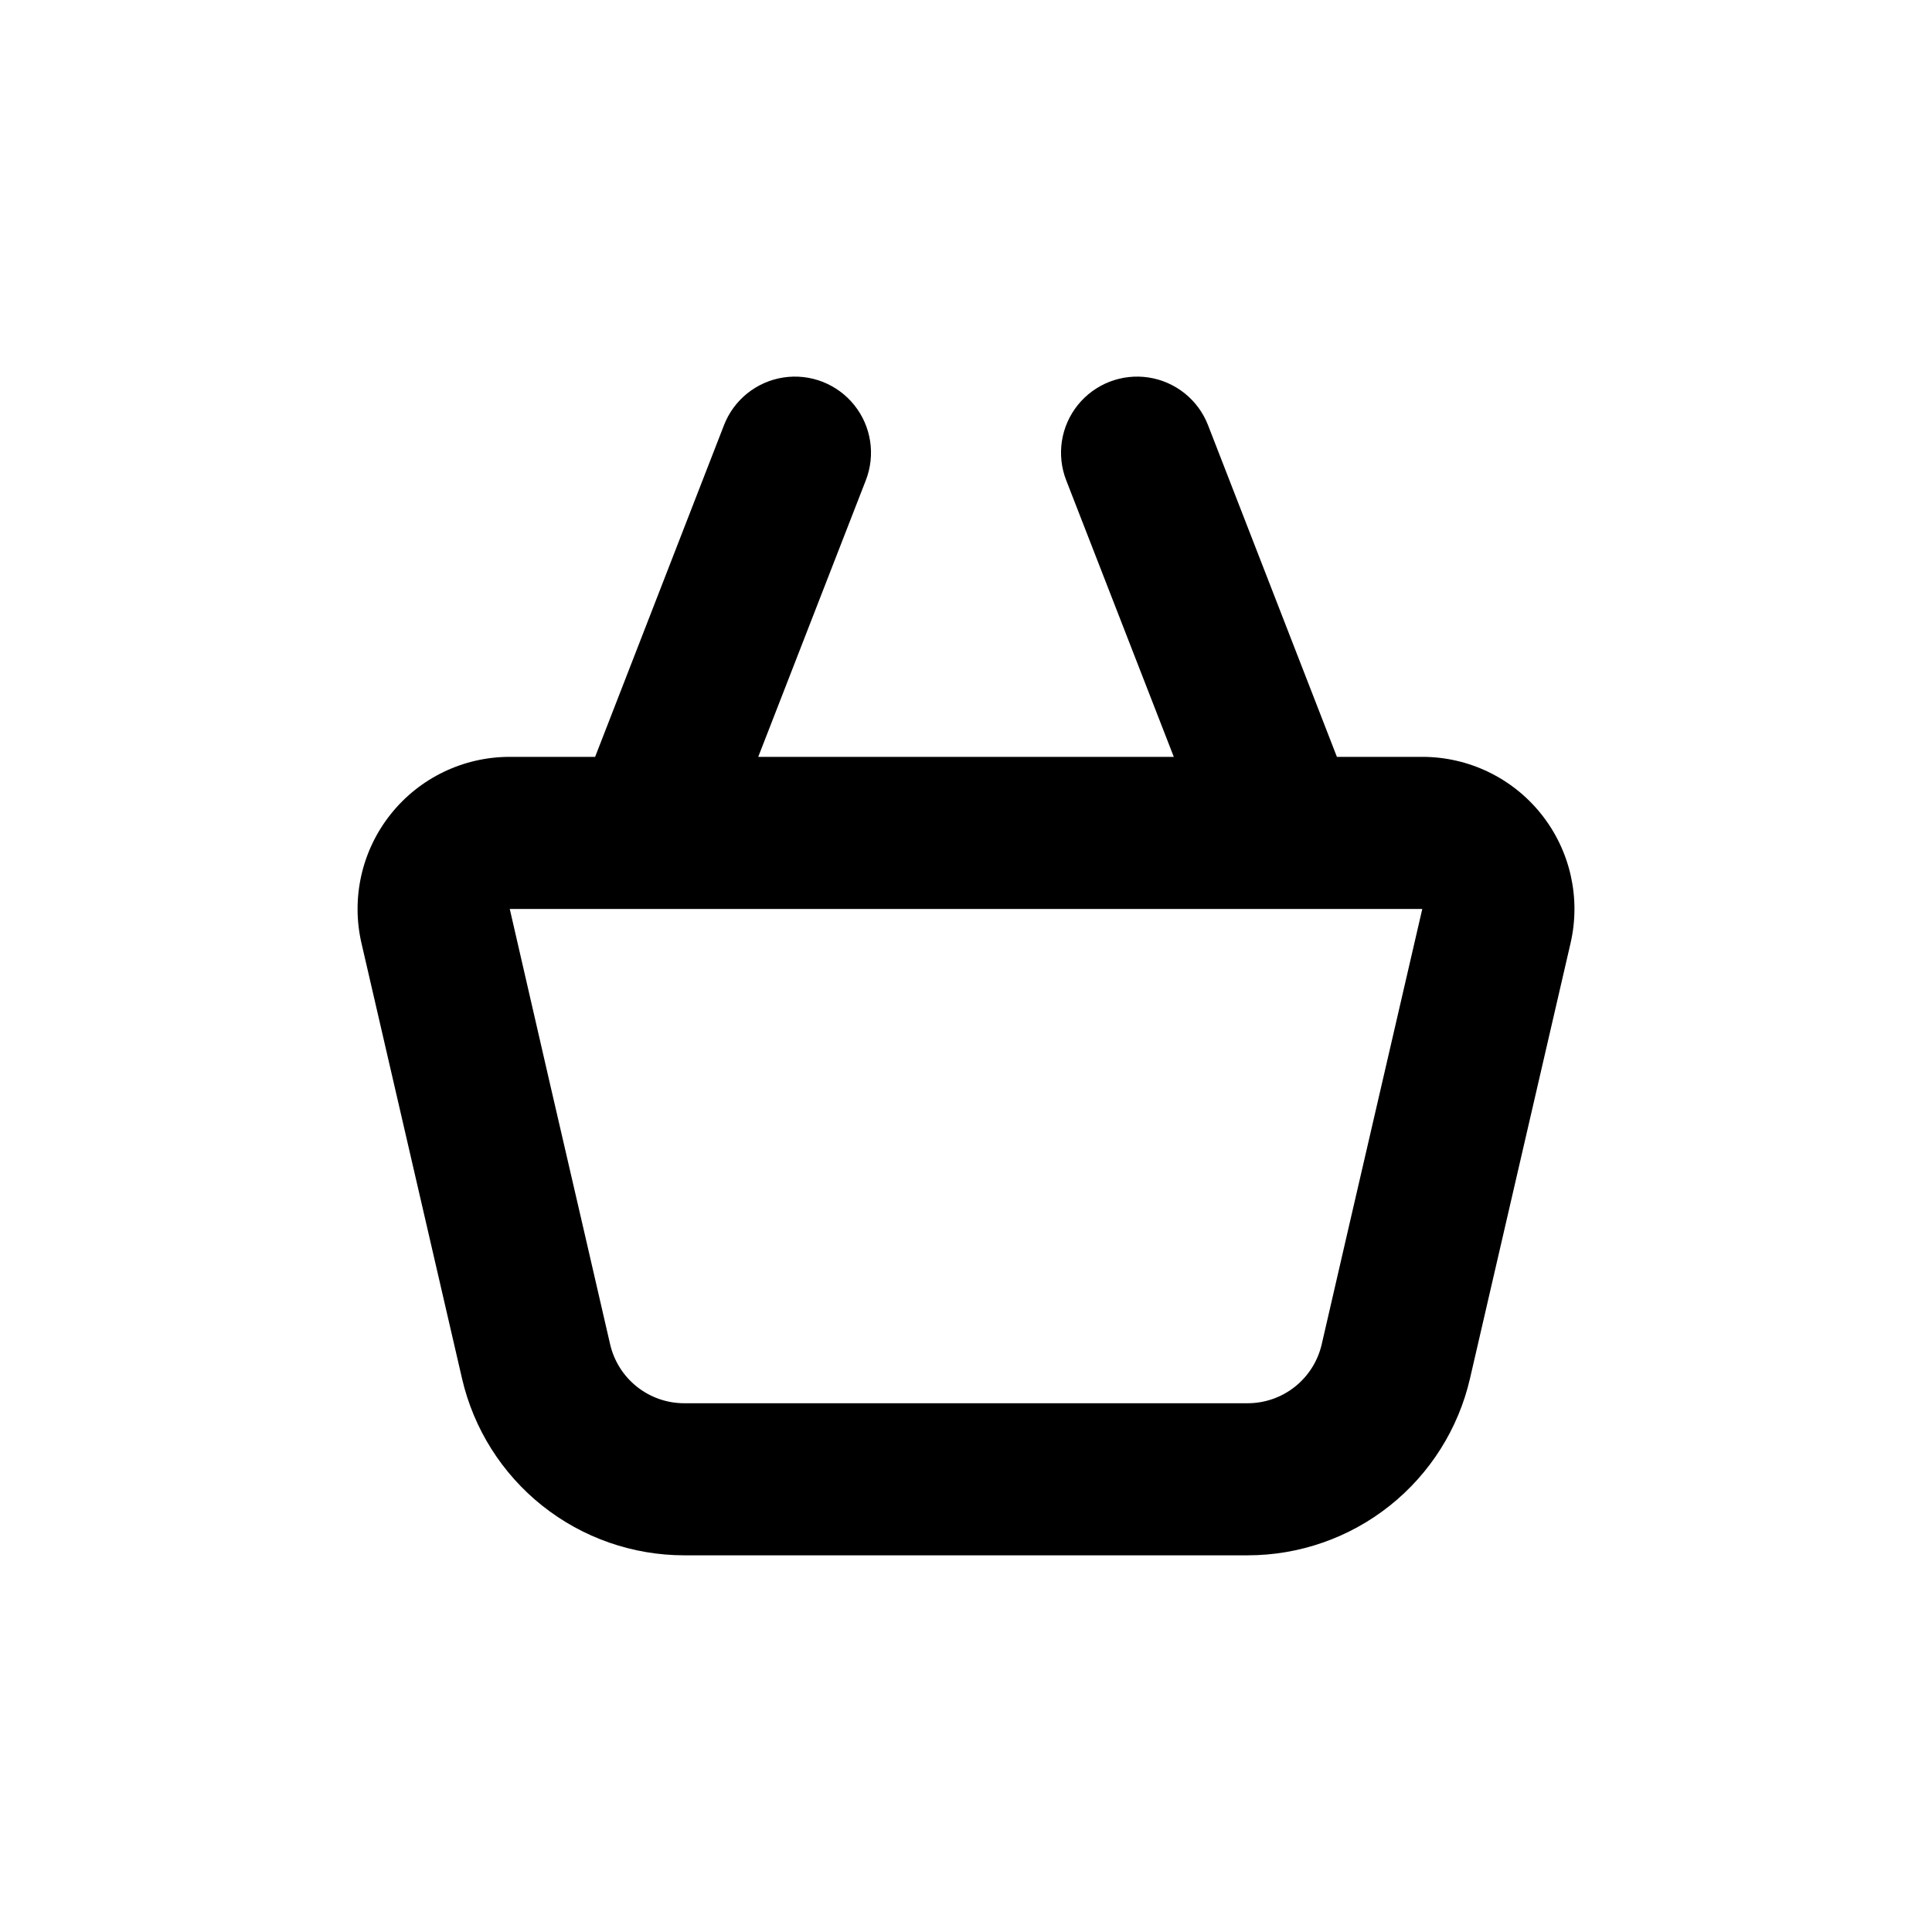
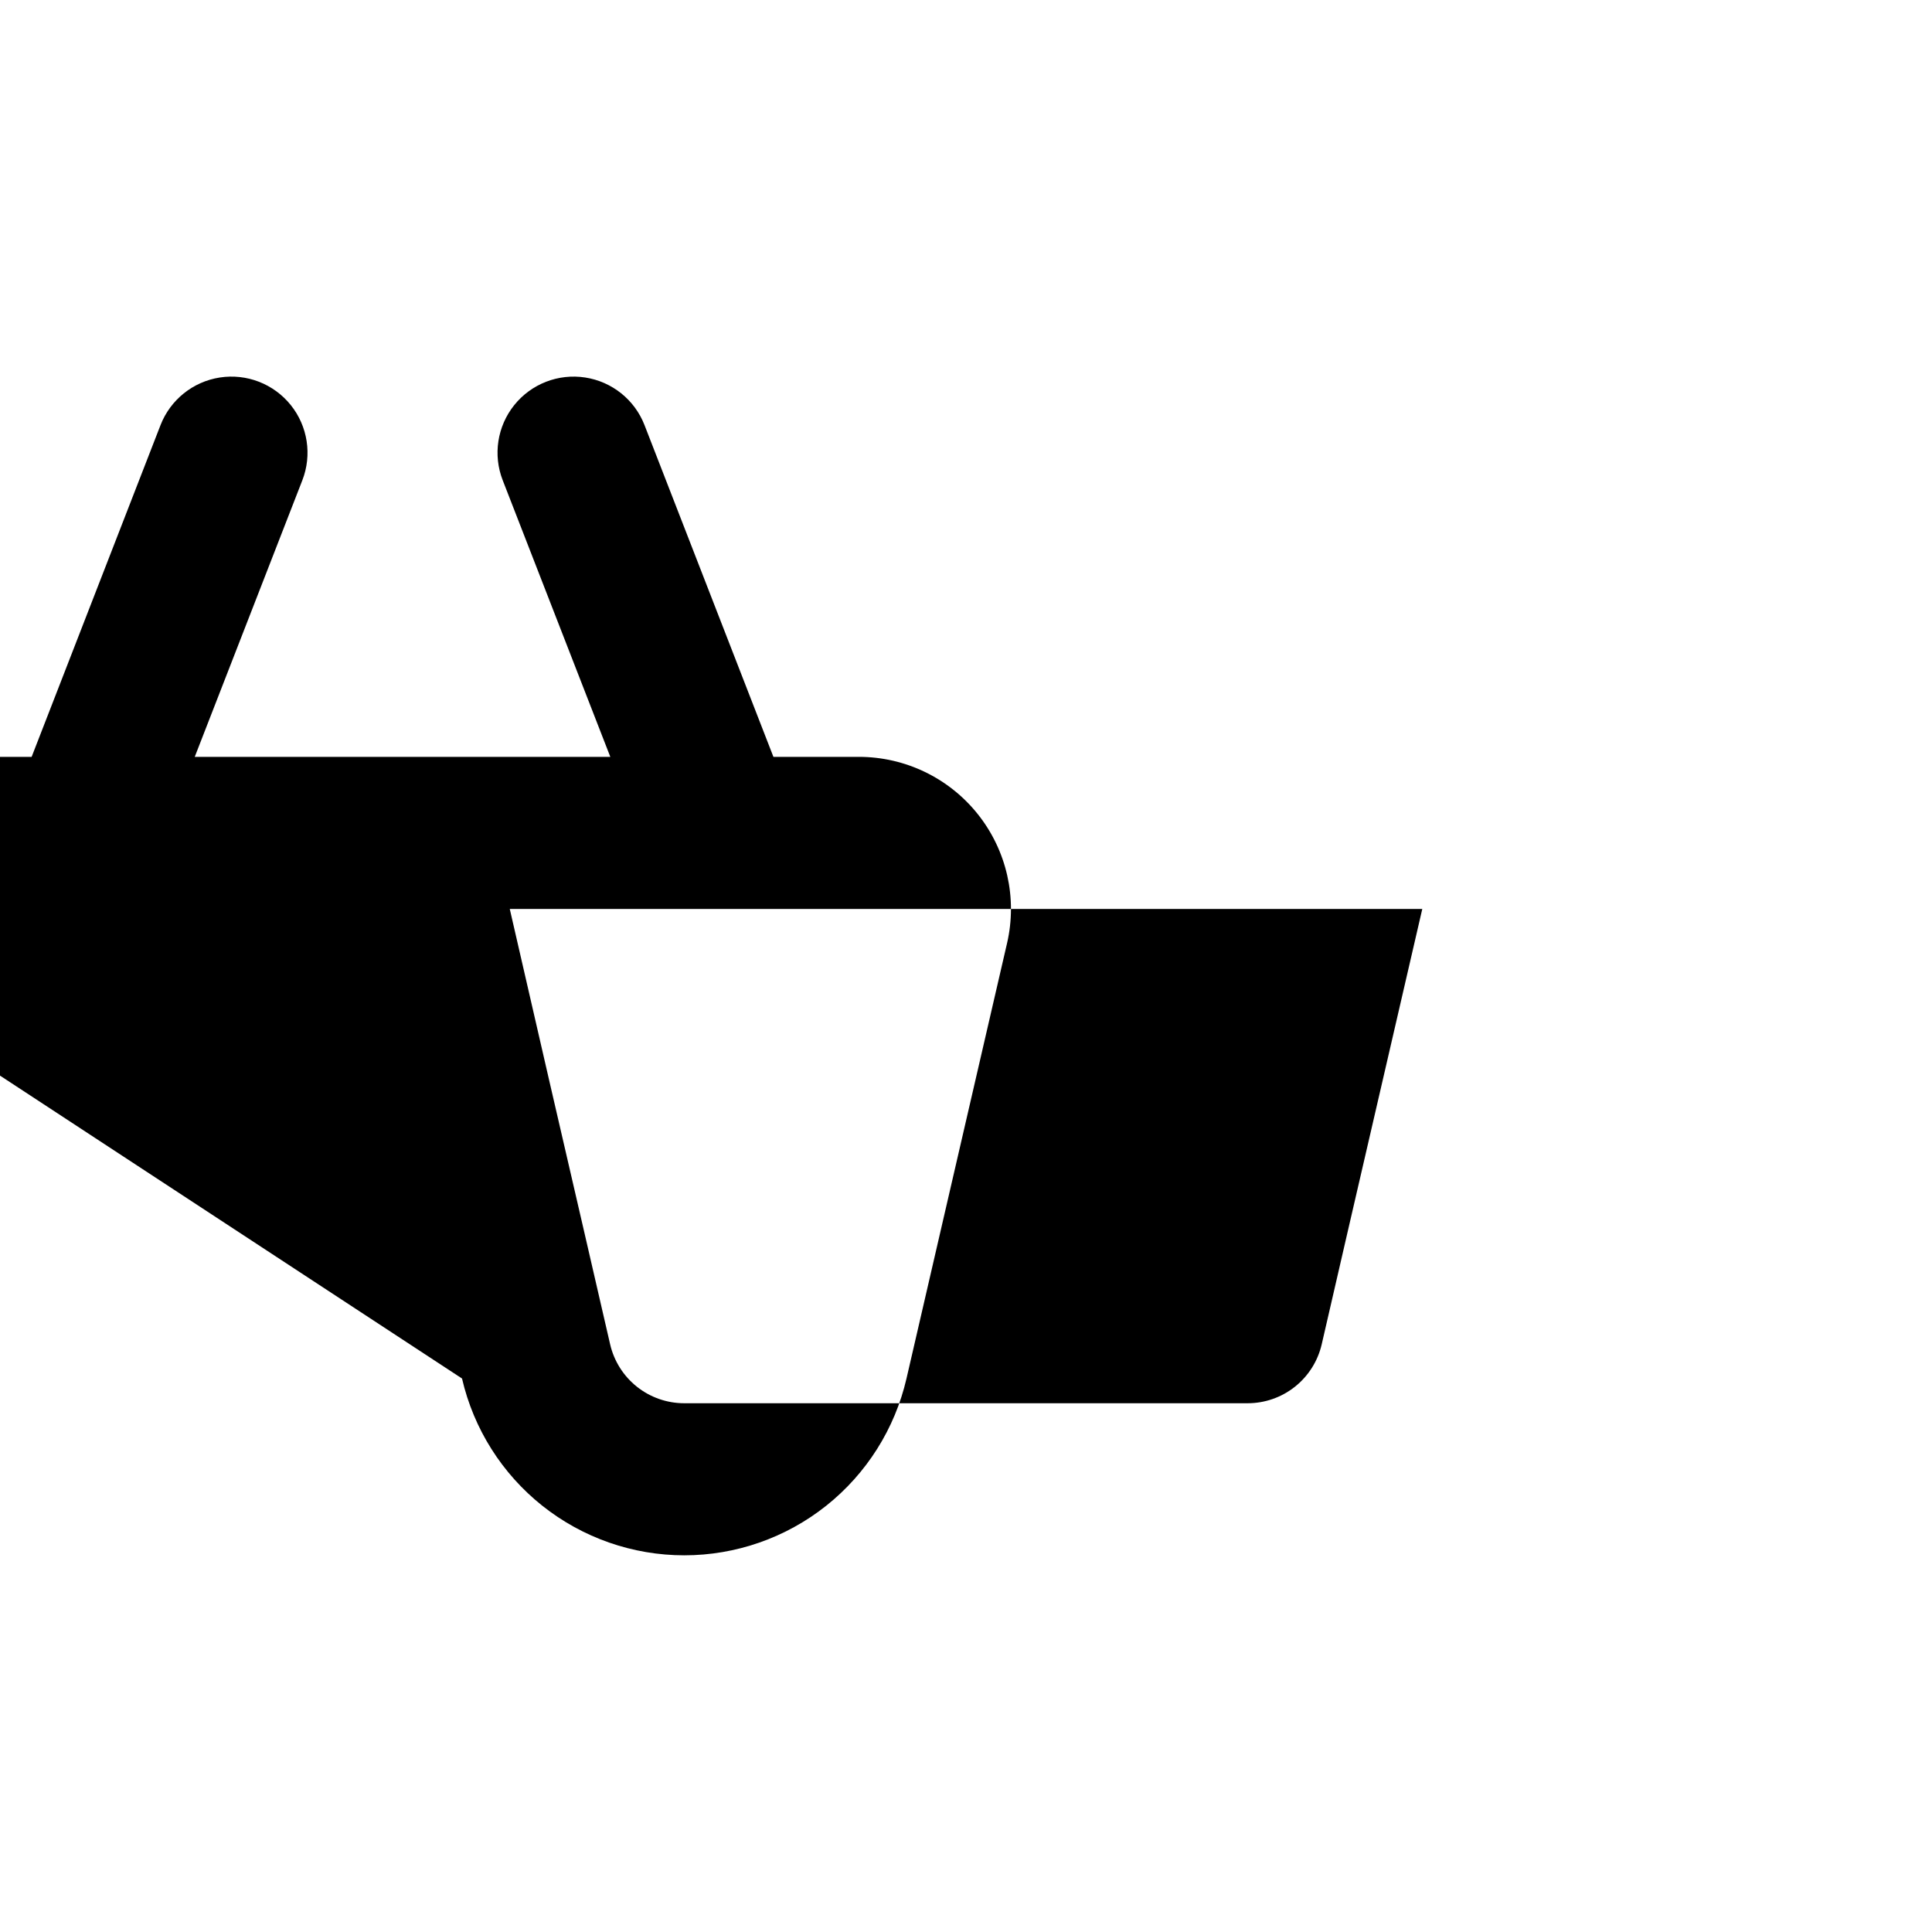
<svg xmlns="http://www.w3.org/2000/svg" fill="#000000" width="800px" height="800px" version="1.1" viewBox="144 144 512 512">
-   <path d="m266.44 509.32c3.078 13.316 10.574 25.199 21.27 33.711 10.695 8.508 23.961 13.141 37.625 13.145h149.33c13.668-0.004 26.93-4.637 37.625-13.145 10.695-8.512 18.195-20.395 21.27-33.711l26.652-115.37c2.766-11.973-0.086-24.555-7.738-34.168-7.652-9.613-19.273-15.215-31.559-15.207h-22.621l-34.16-87.914c-2.609-6.715-8.602-11.523-15.723-12.621-7.117-1.098-14.281 1.688-18.793 7.305-4.508 5.617-5.68 13.215-3.066 19.926l28.516 73.305h-110.13l28.516-73.305c2.609-6.711 1.438-14.309-3.07-19.926-4.512-5.617-11.672-8.402-18.793-7.305-7.117 1.098-13.113 5.906-15.723 12.621l-34.156 87.914h-22.621c-12.289-0.008-23.91 5.594-31.562 15.207-7.652 9.613-10.5 22.195-7.738 34.168zm254.48-124.44-10.48 45.344-9.32 40.305-6.852 29.727c-1.027 4.441-3.527 8.402-7.098 11.242-3.566 2.836-7.992 4.379-12.551 4.375h-149.28c-4.559 0.004-8.98-1.539-12.551-4.375-3.57-2.84-6.07-6.801-7.098-11.242l-6.852-29.727-9.32-40.305-10.426-45.344z" />
+   <path d="m266.44 509.32c3.078 13.316 10.574 25.199 21.27 33.711 10.695 8.508 23.961 13.141 37.625 13.145c13.668-0.004 26.93-4.637 37.625-13.145 10.695-8.512 18.195-20.395 21.27-33.711l26.652-115.37c2.766-11.973-0.086-24.555-7.738-34.168-7.652-9.613-19.273-15.215-31.559-15.207h-22.621l-34.16-87.914c-2.609-6.715-8.602-11.523-15.723-12.621-7.117-1.098-14.281 1.688-18.793 7.305-4.508 5.617-5.68 13.215-3.066 19.926l28.516 73.305h-110.13l28.516-73.305c2.609-6.711 1.438-14.309-3.07-19.926-4.512-5.617-11.672-8.402-18.793-7.305-7.117 1.098-13.113 5.906-15.723 12.621l-34.156 87.914h-22.621c-12.289-0.008-23.91 5.594-31.562 15.207-7.652 9.613-10.5 22.195-7.738 34.168zm254.48-124.44-10.48 45.344-9.32 40.305-6.852 29.727c-1.027 4.441-3.527 8.402-7.098 11.242-3.566 2.836-7.992 4.379-12.551 4.375h-149.28c-4.559 0.004-8.98-1.539-12.551-4.375-3.57-2.84-6.07-6.801-7.098-11.242l-6.852-29.727-9.32-40.305-10.426-45.344z" />
</svg>